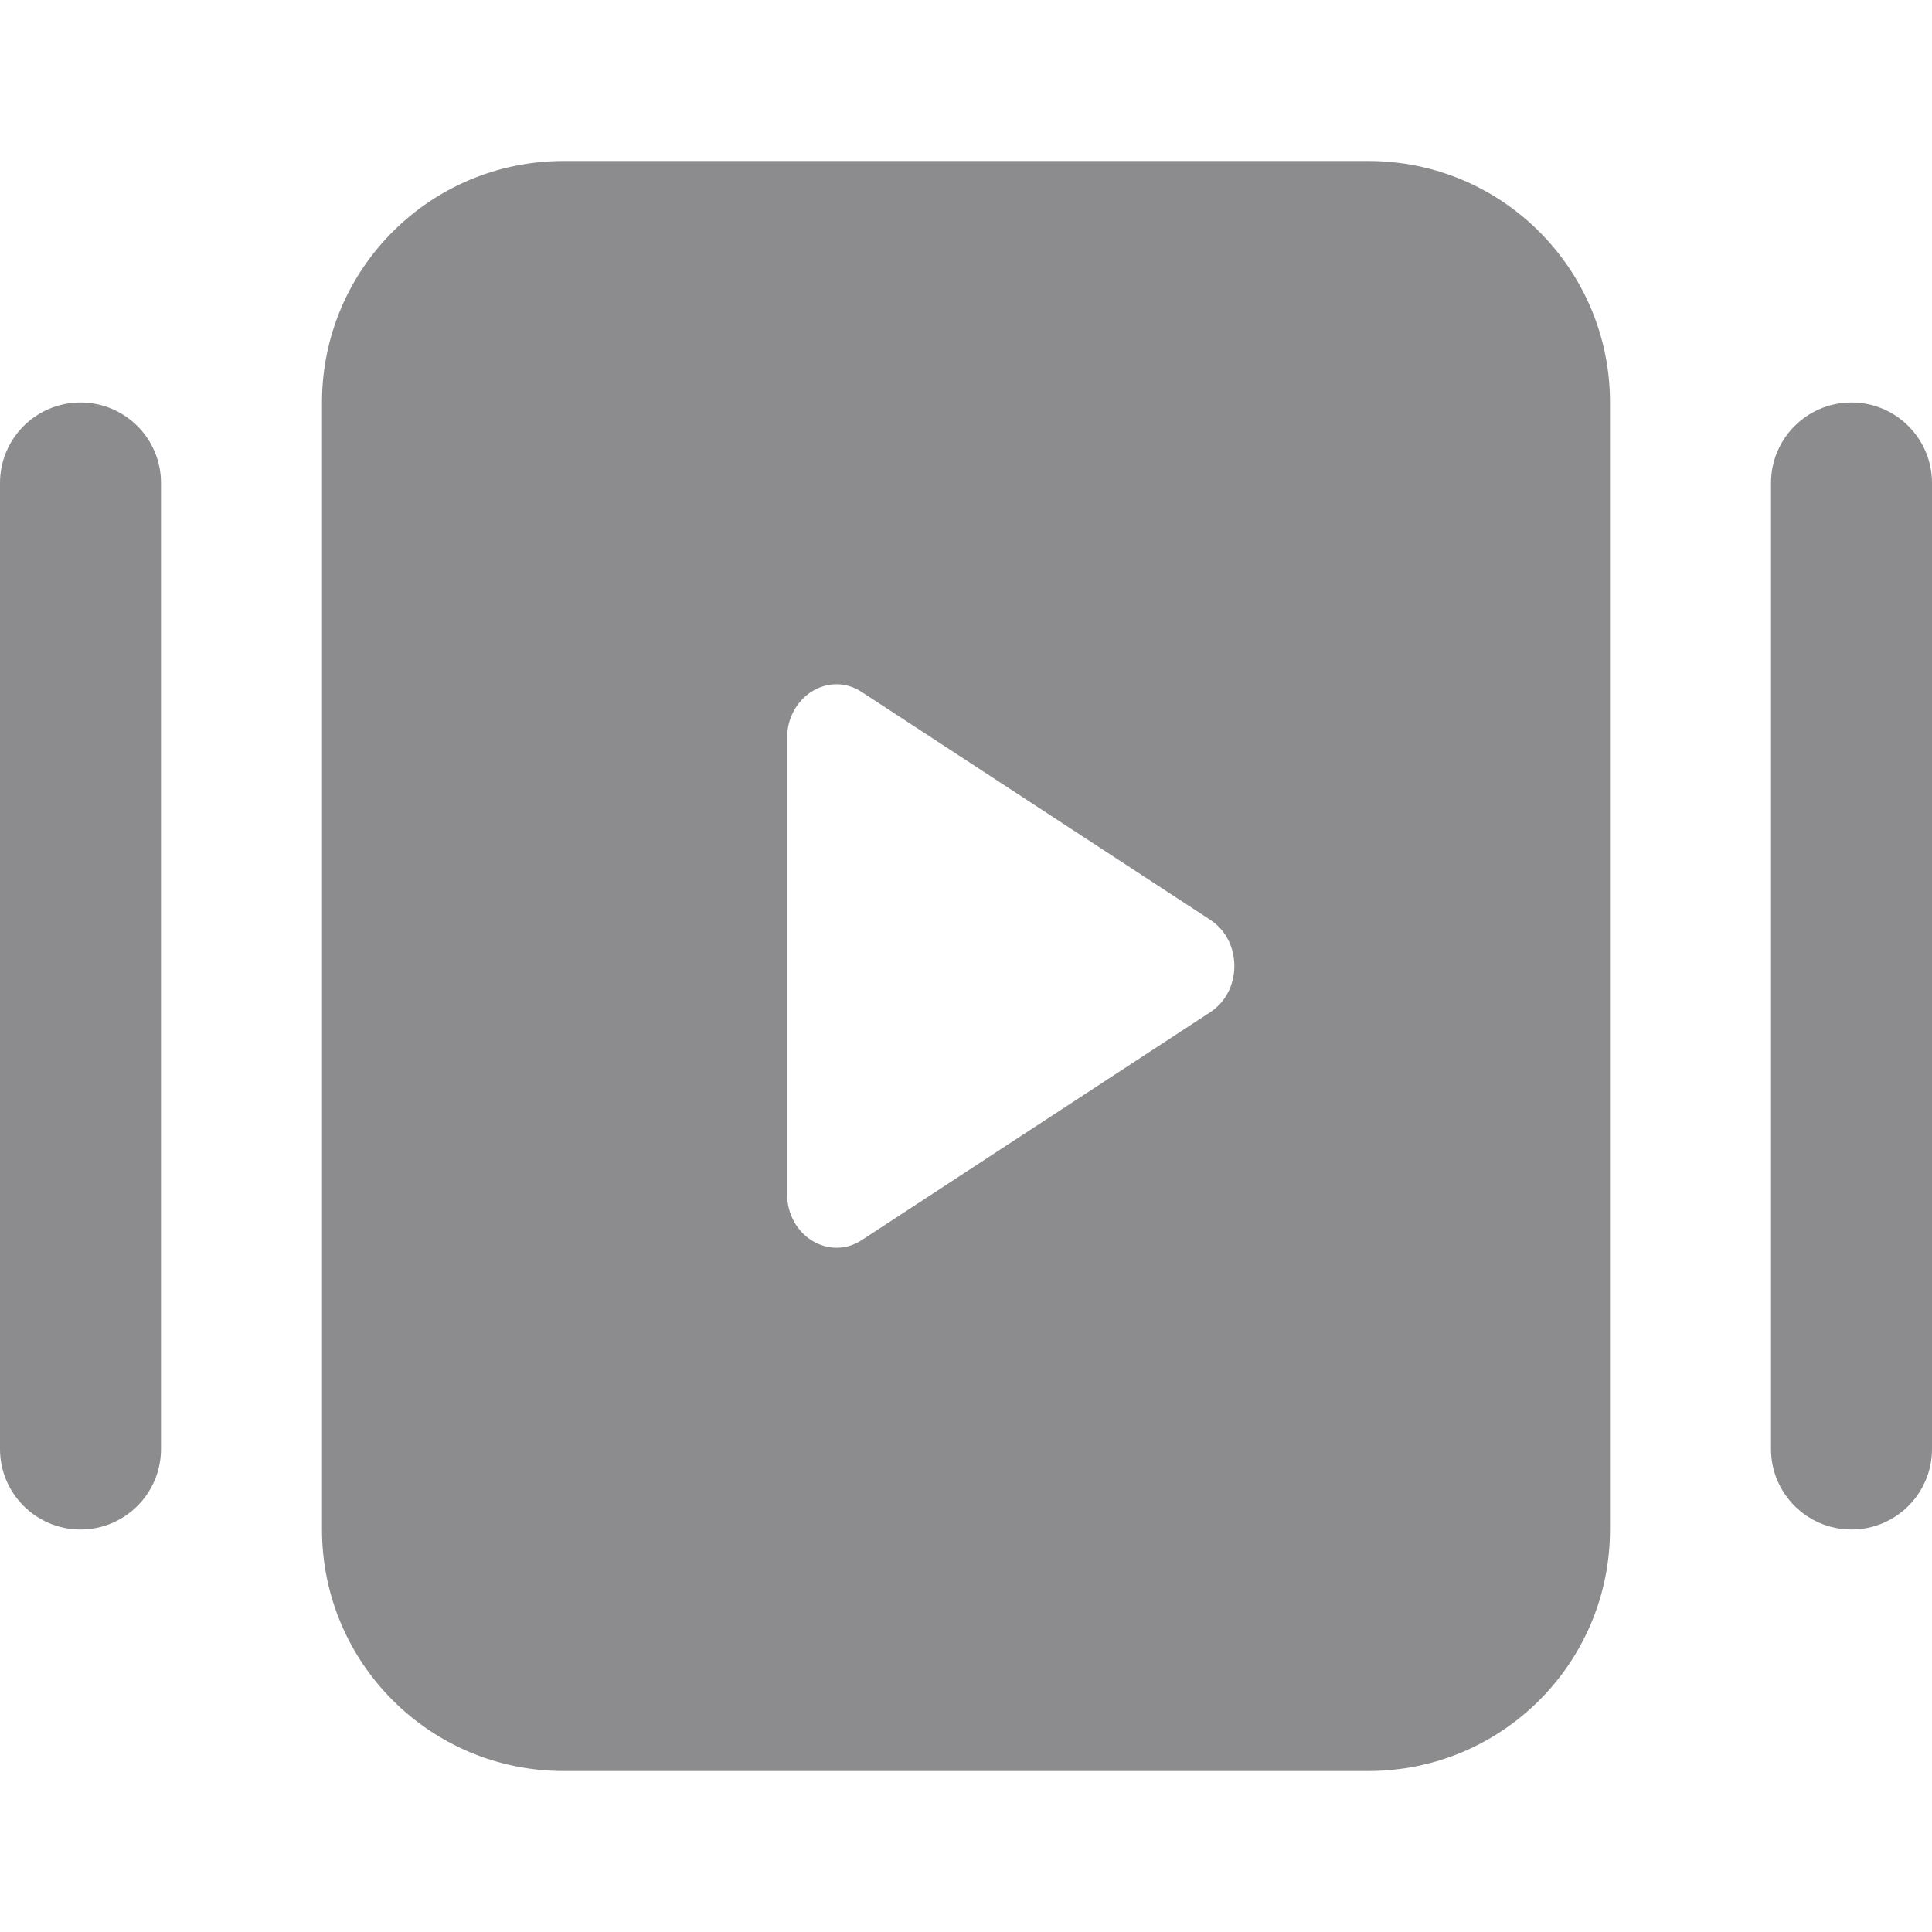
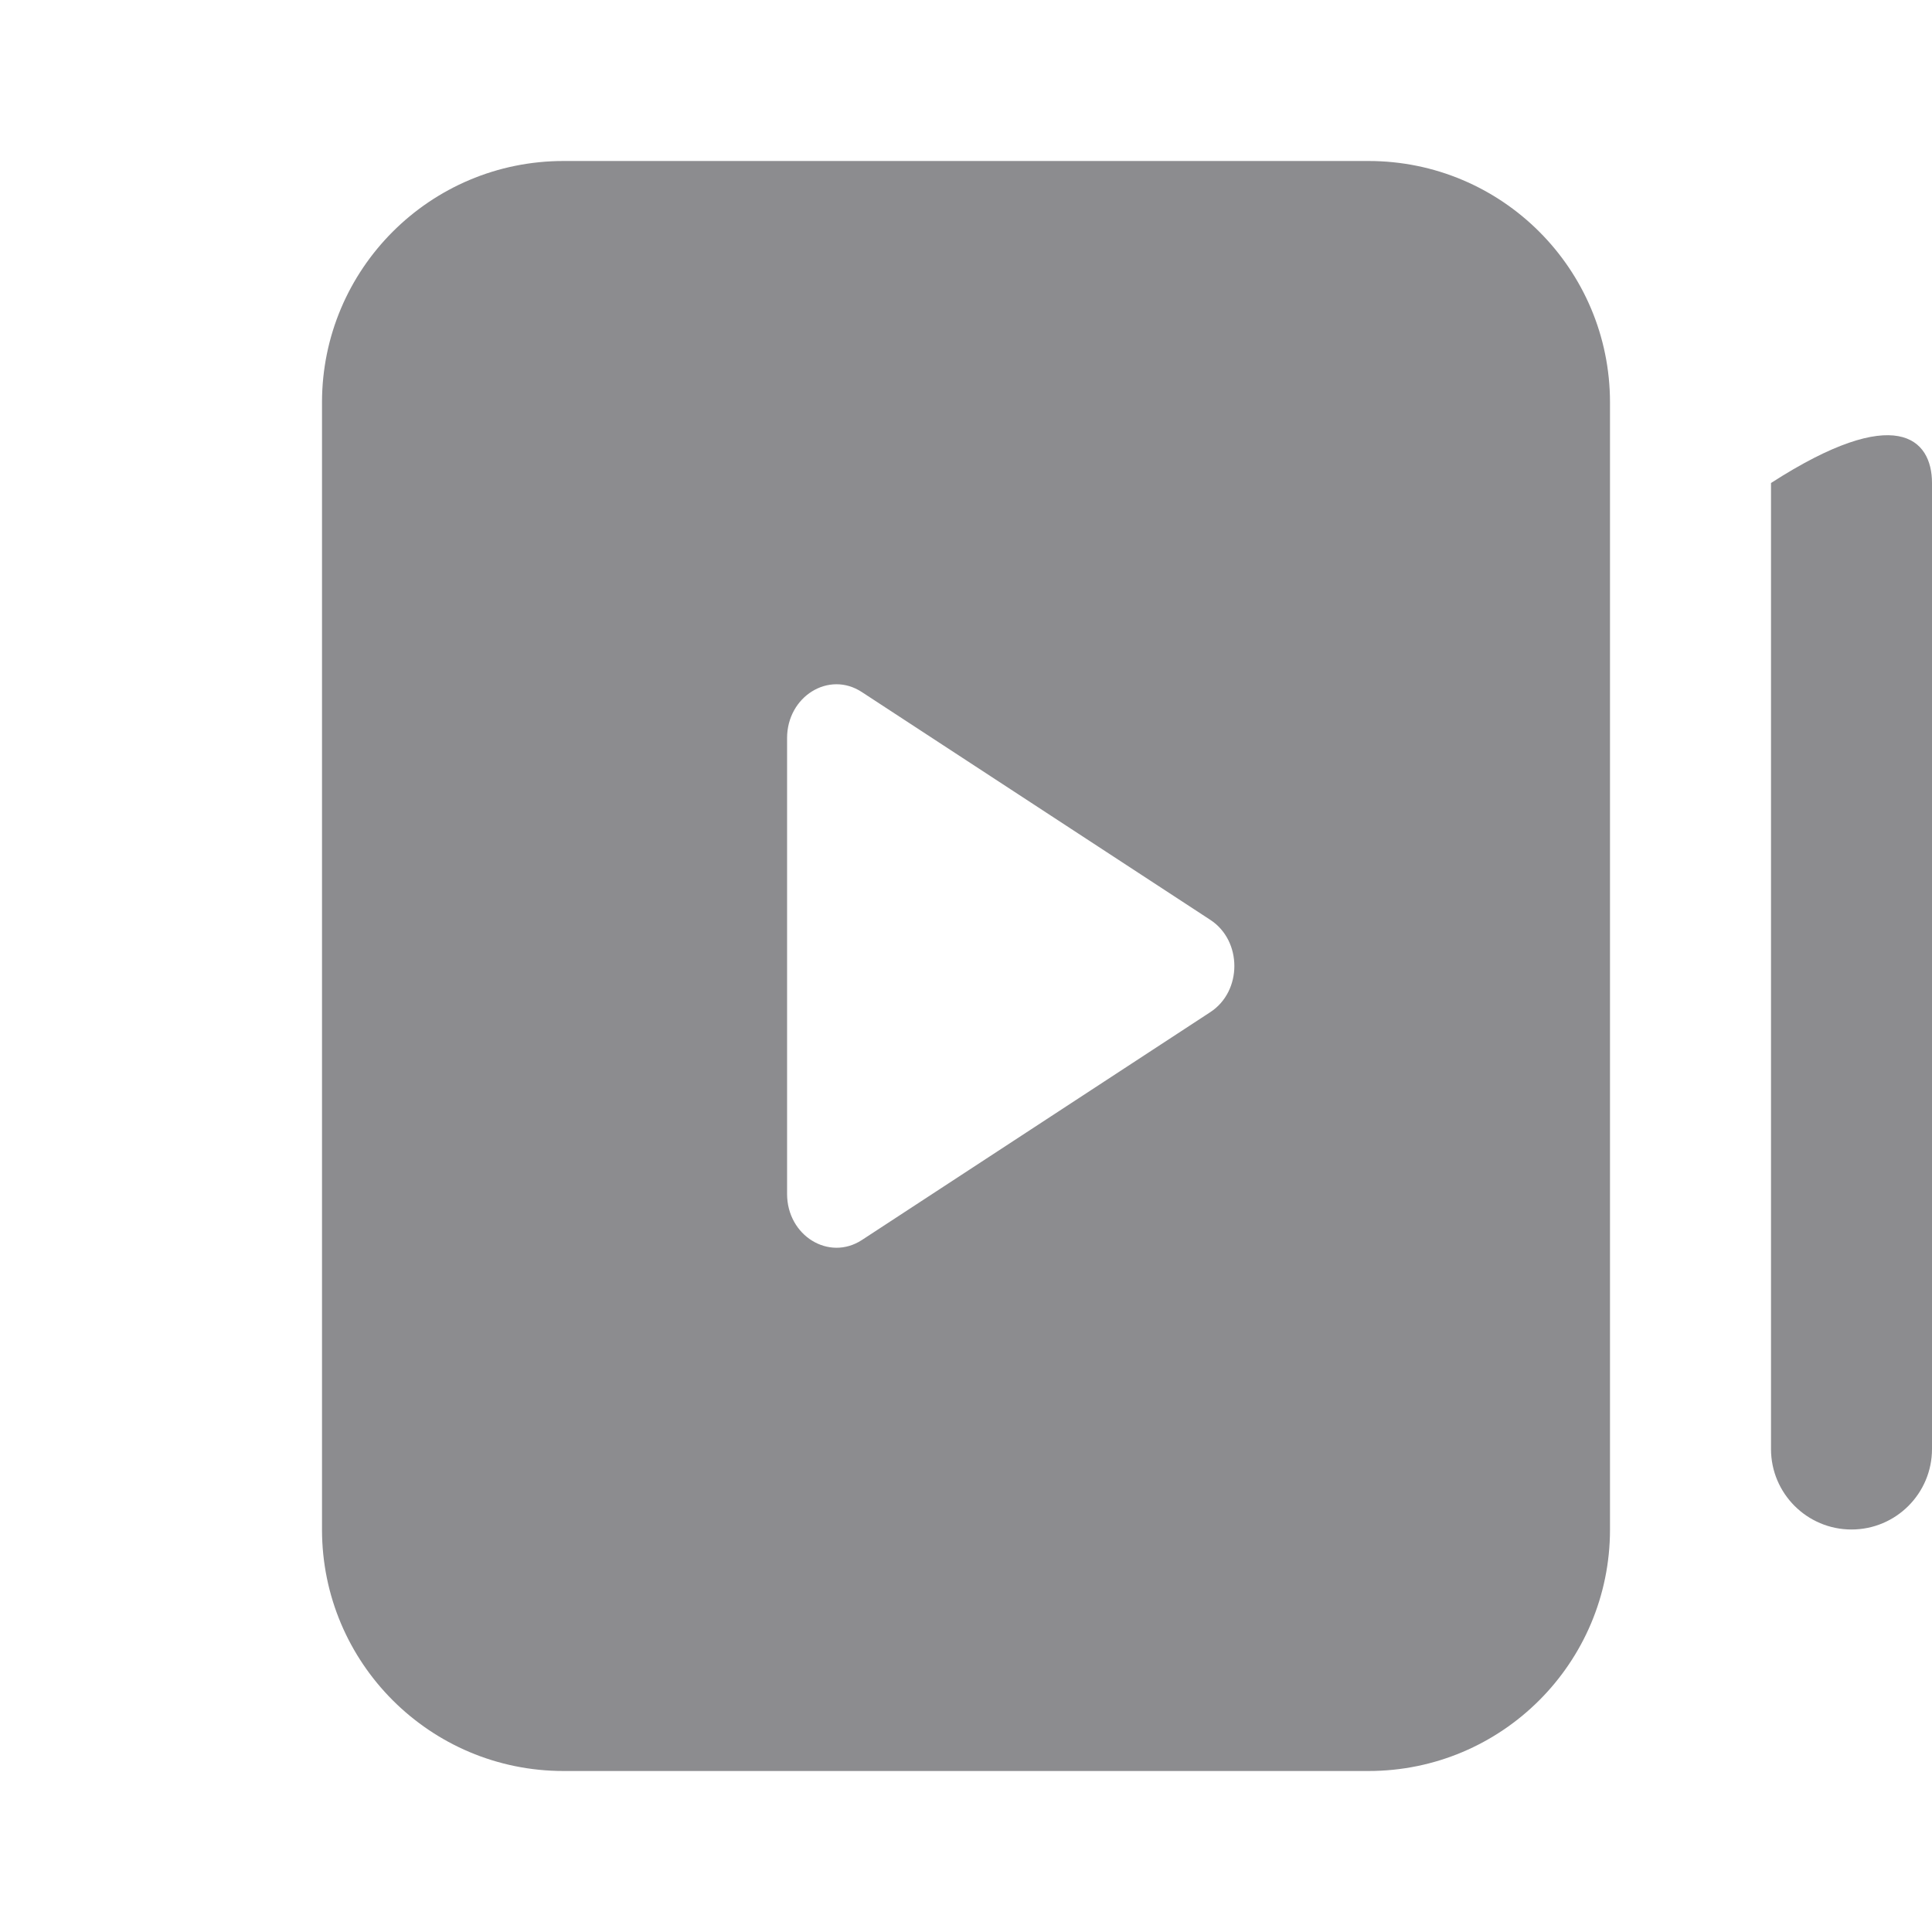
<svg xmlns="http://www.w3.org/2000/svg" fill="none" height="100%" overflow="visible" preserveAspectRatio="none" style="display: block;" viewBox="0 0 18 18" width="100%">
  <g id="Icon / L / ShotsFilled">
    <g id="Shape">
      <path clip-rule="evenodd" d="M3 3.75C3 2.507 4.007 1.5 5.25 1.5H12.75C13.993 1.5 15 2.507 15 3.75V14.25C15 15.493 13.993 16.5 12.75 16.5H5.25C4.007 16.5 3 15.493 3 14.25V3.75ZM8.03 6.448L11.276 8.57C11.575 8.765 11.575 9.235 11.276 9.43L8.03 11.553C7.723 11.753 7.333 11.513 7.333 11.123V6.877C7.333 6.488 7.723 6.246 8.03 6.448Z" fill="#8C8C8F" fill-rule="evenodd" />
-       <path d="M0 4.5C0 4.086 0.336 3.75 0.75 3.75C1.164 3.75 1.5 4.086 1.5 4.5V13.5C1.5 13.914 1.164 14.25 0.75 14.25C0.336 14.25 0 13.914 0 13.5V4.5Z" fill="#8C8C8F" />
-       <path d="M16.5 4.5C16.5 4.086 16.836 3.75 17.25 3.75C17.664 3.75 18 4.086 18 4.5V13.5C18 13.914 17.664 14.25 17.25 14.25C16.836 14.25 16.5 13.914 16.5 13.5V4.5Z" fill="#8C8C8F" />
+       <path d="M16.5 4.5C17.664 3.75 18 4.086 18 4.5V13.5C18 13.914 17.664 14.25 17.25 14.25C16.836 14.25 16.5 13.914 16.5 13.5V4.5Z" fill="#8C8C8F" />
    </g>
  </g>
</svg>